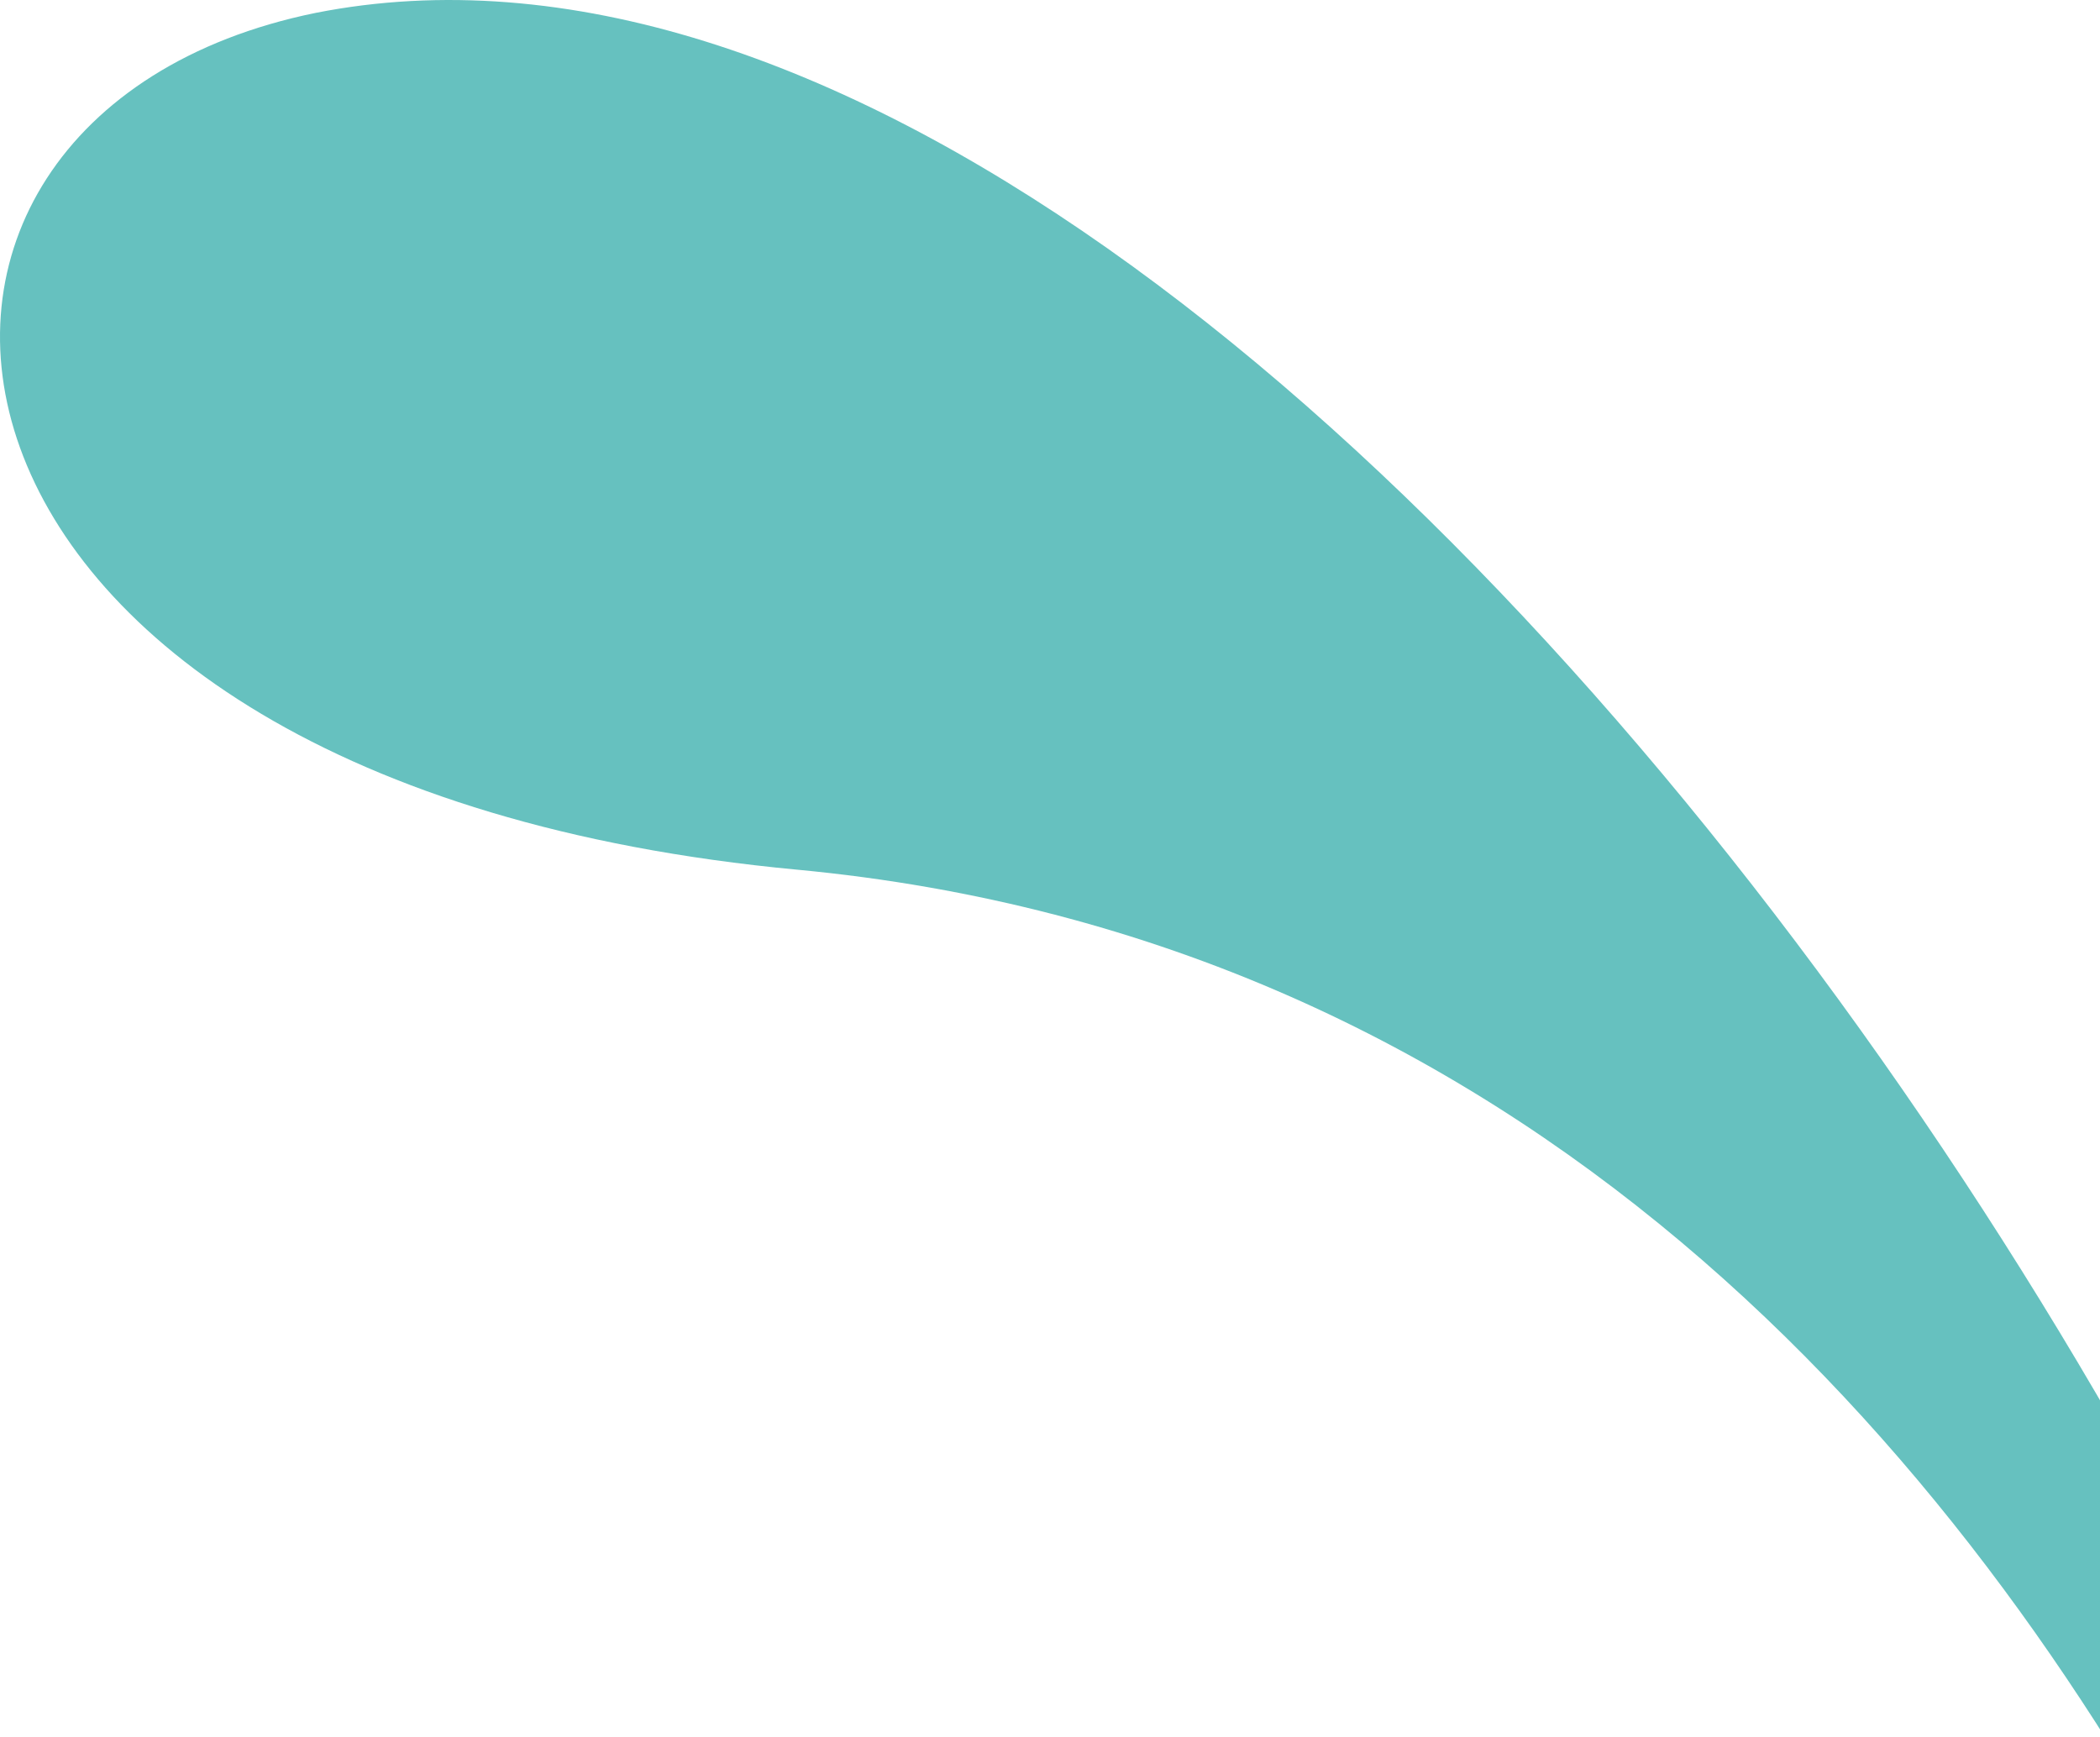
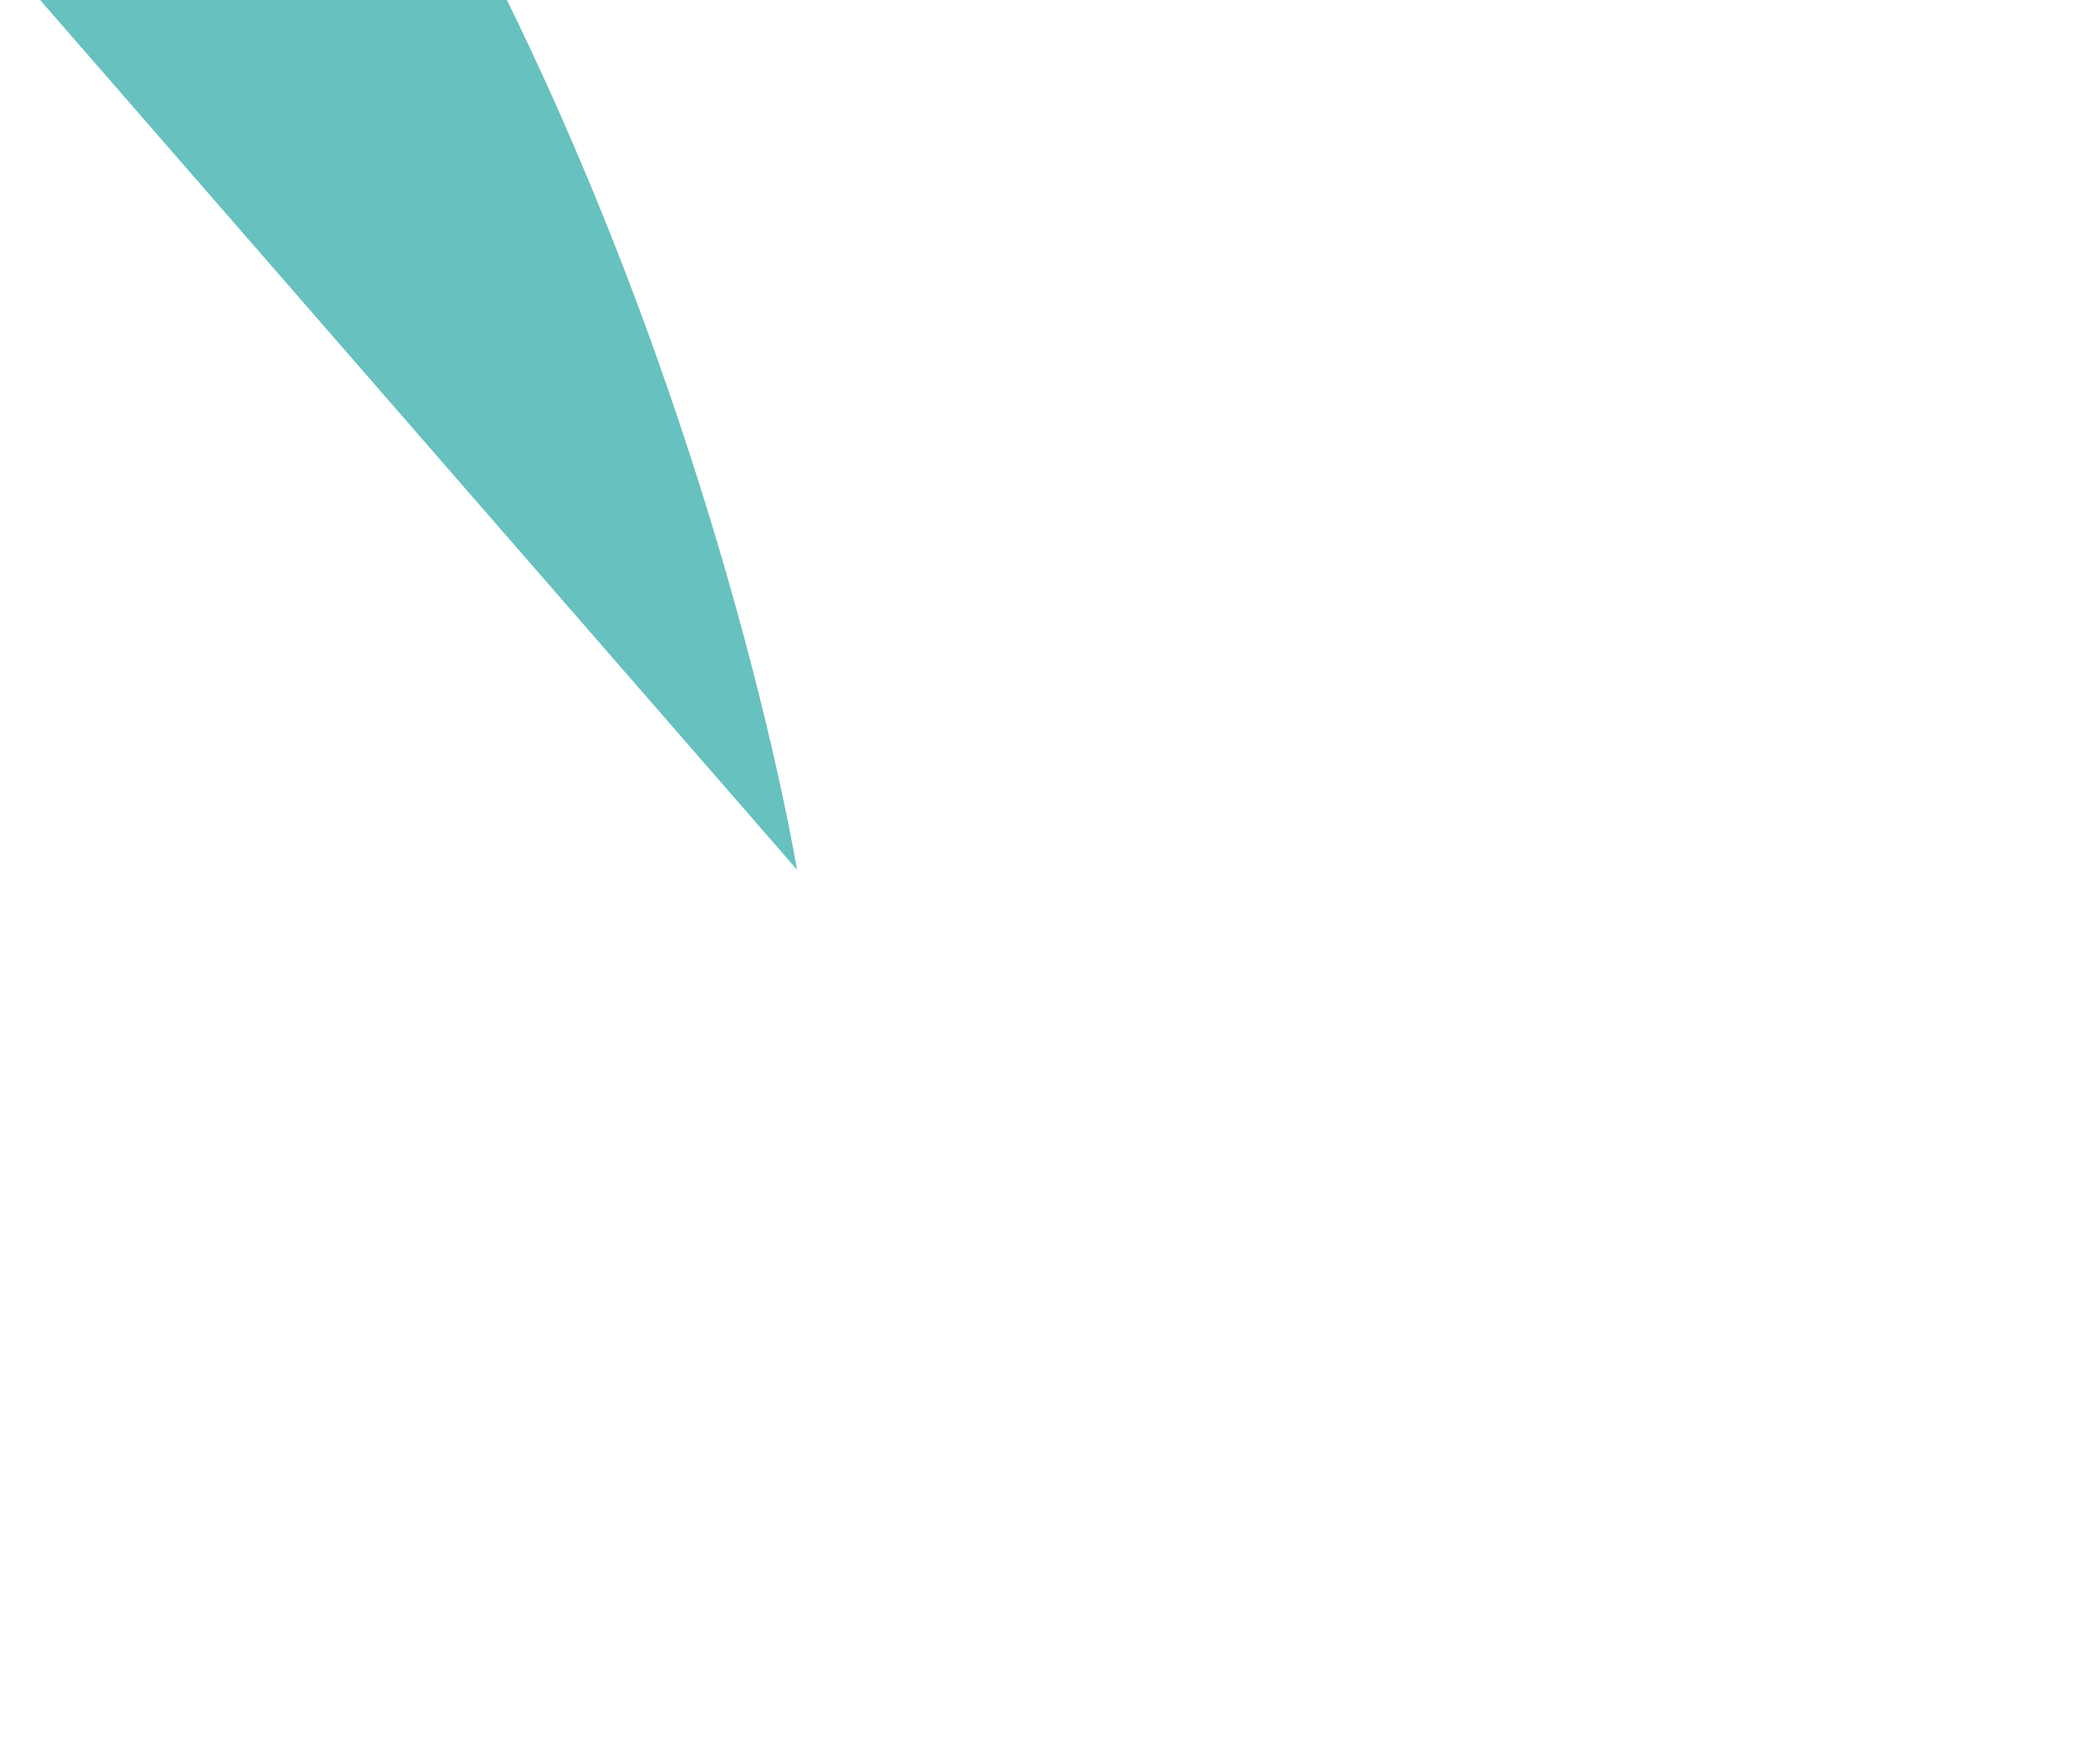
<svg xmlns="http://www.w3.org/2000/svg" width="110" height="91" viewBox="0 0 110 91">
-   <path fill="#66C1BF" fill-rule="evenodd" d="M41.747 45.557C-6.543 41.027-10.086 6.107 16.53.676 69.166-9.738 140.626 102.945 133.507 151c0 0-16.021-98.305-91.76-105.443z" />
+   <path fill="#66C1BF" fill-rule="evenodd" d="M41.747 45.557c0 0-16.021-98.305-91.76-105.443z" />
</svg>